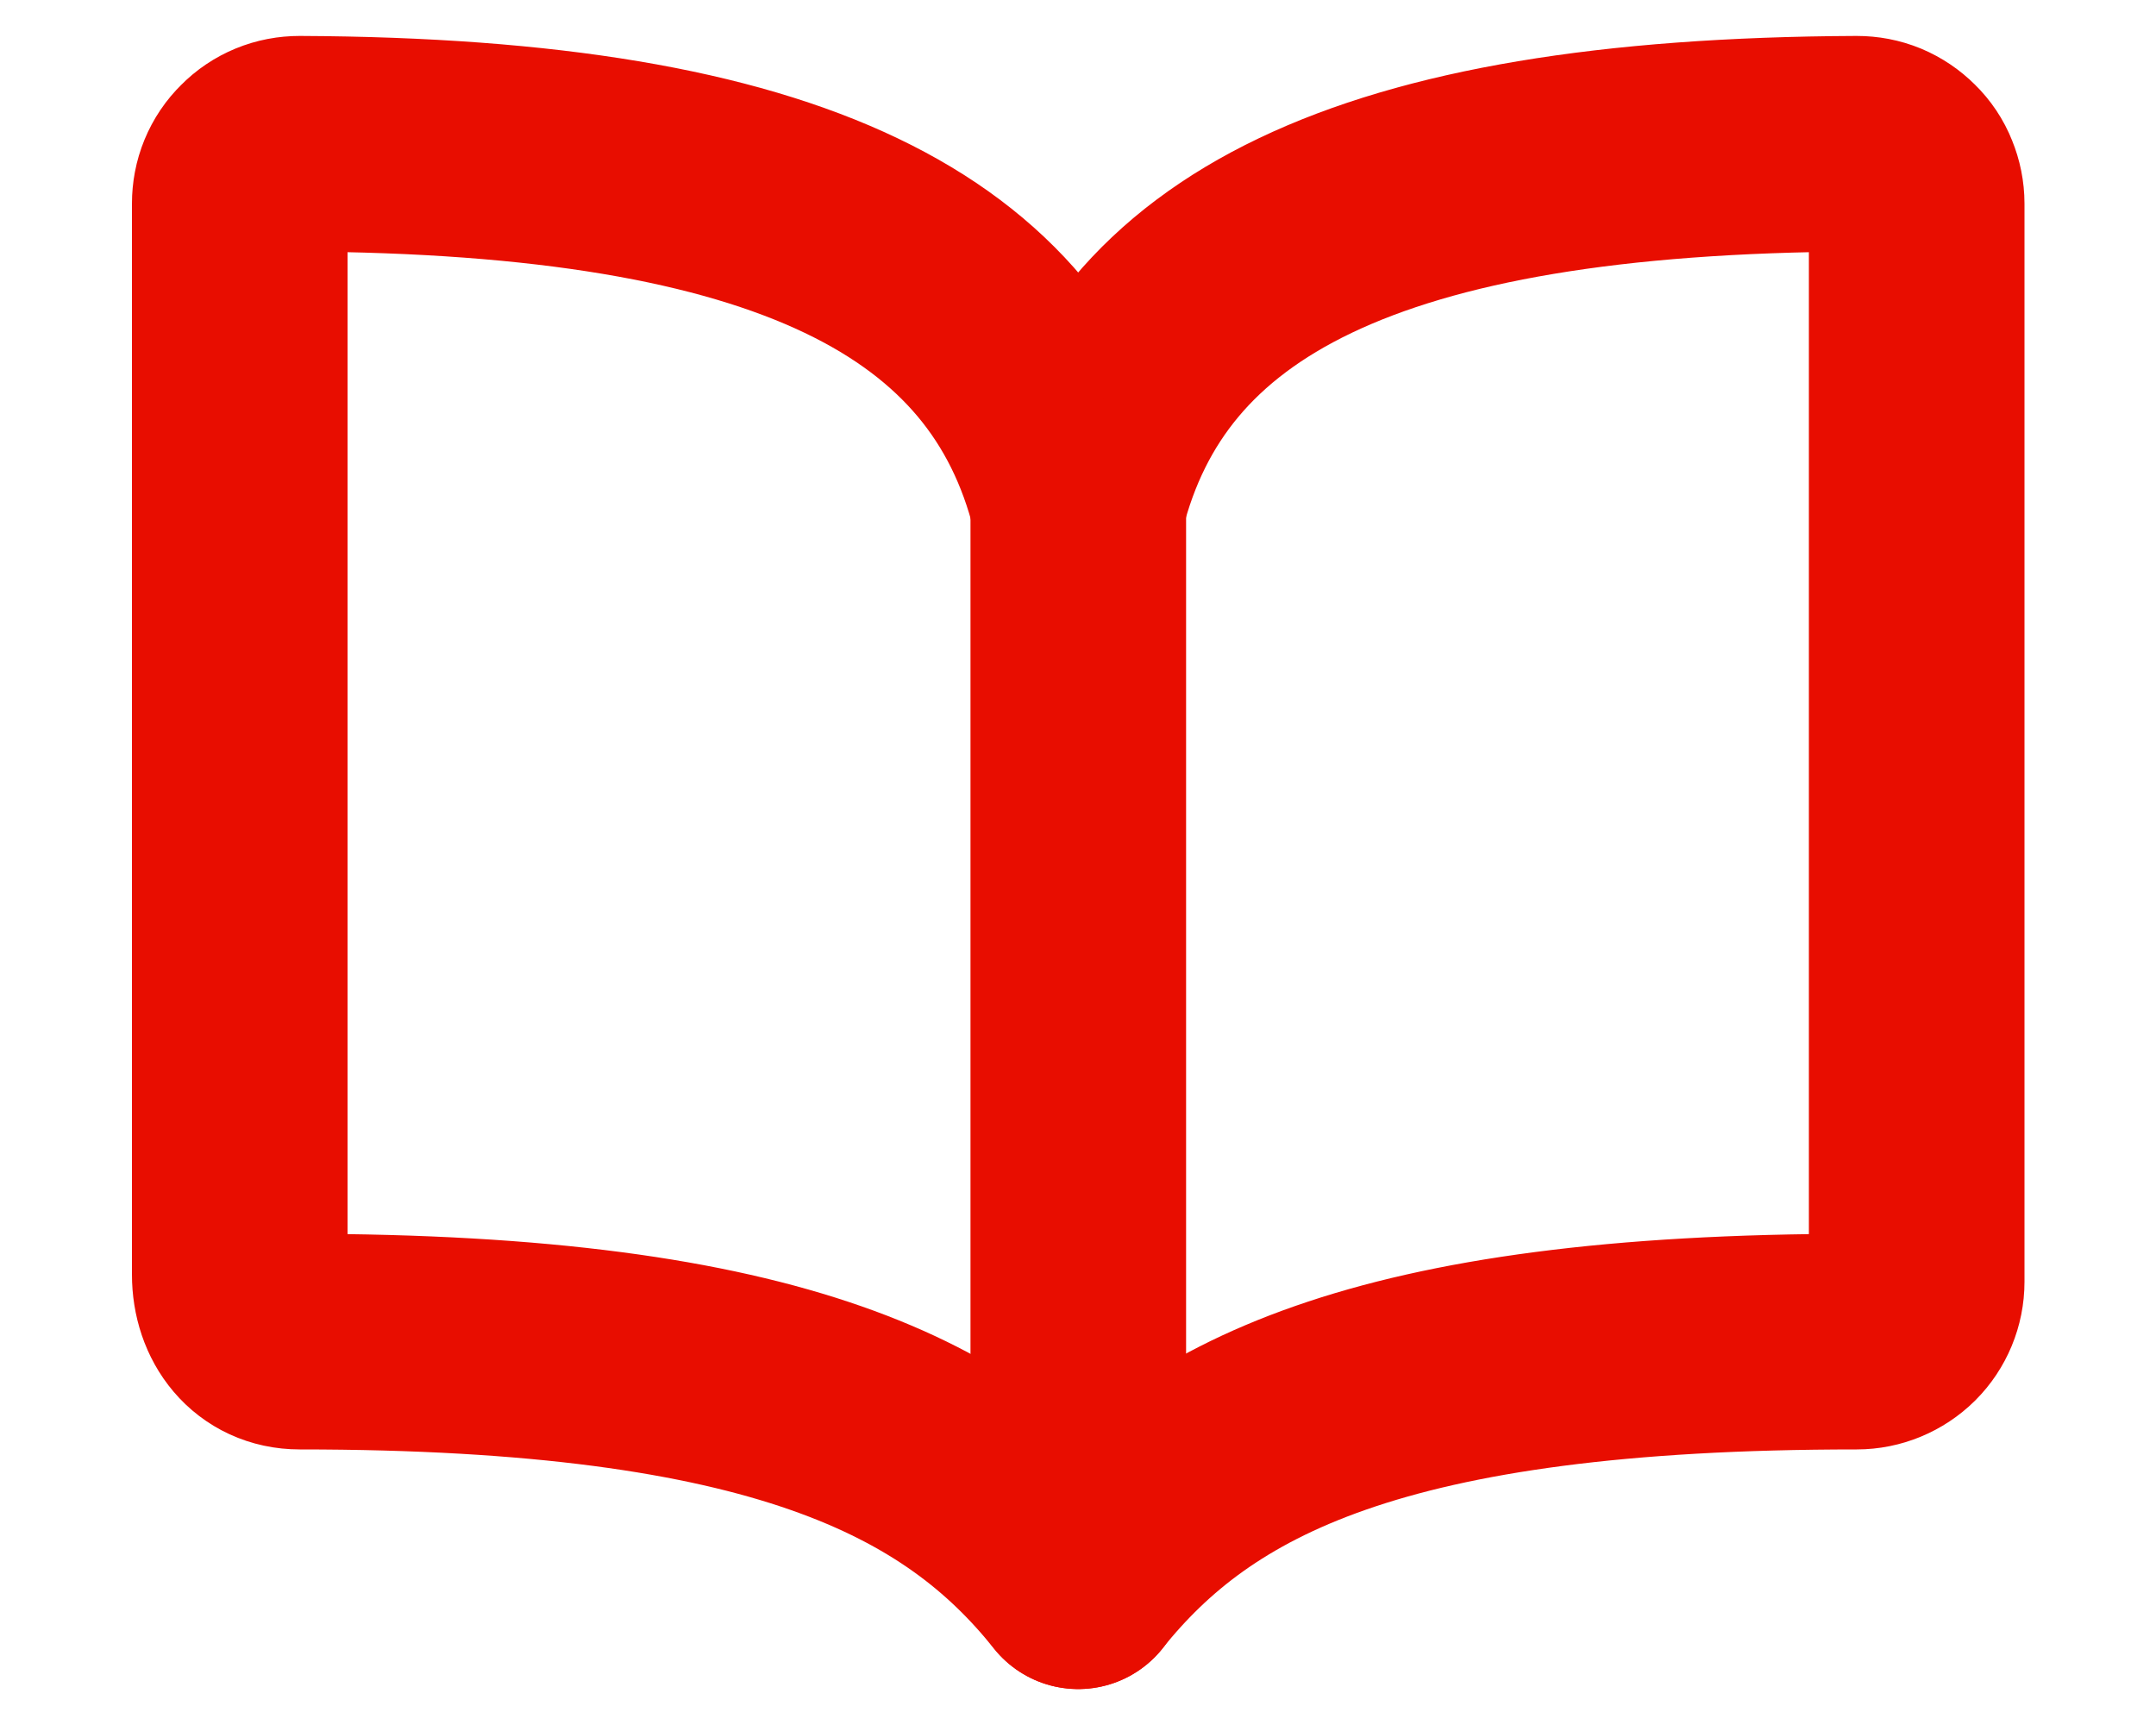
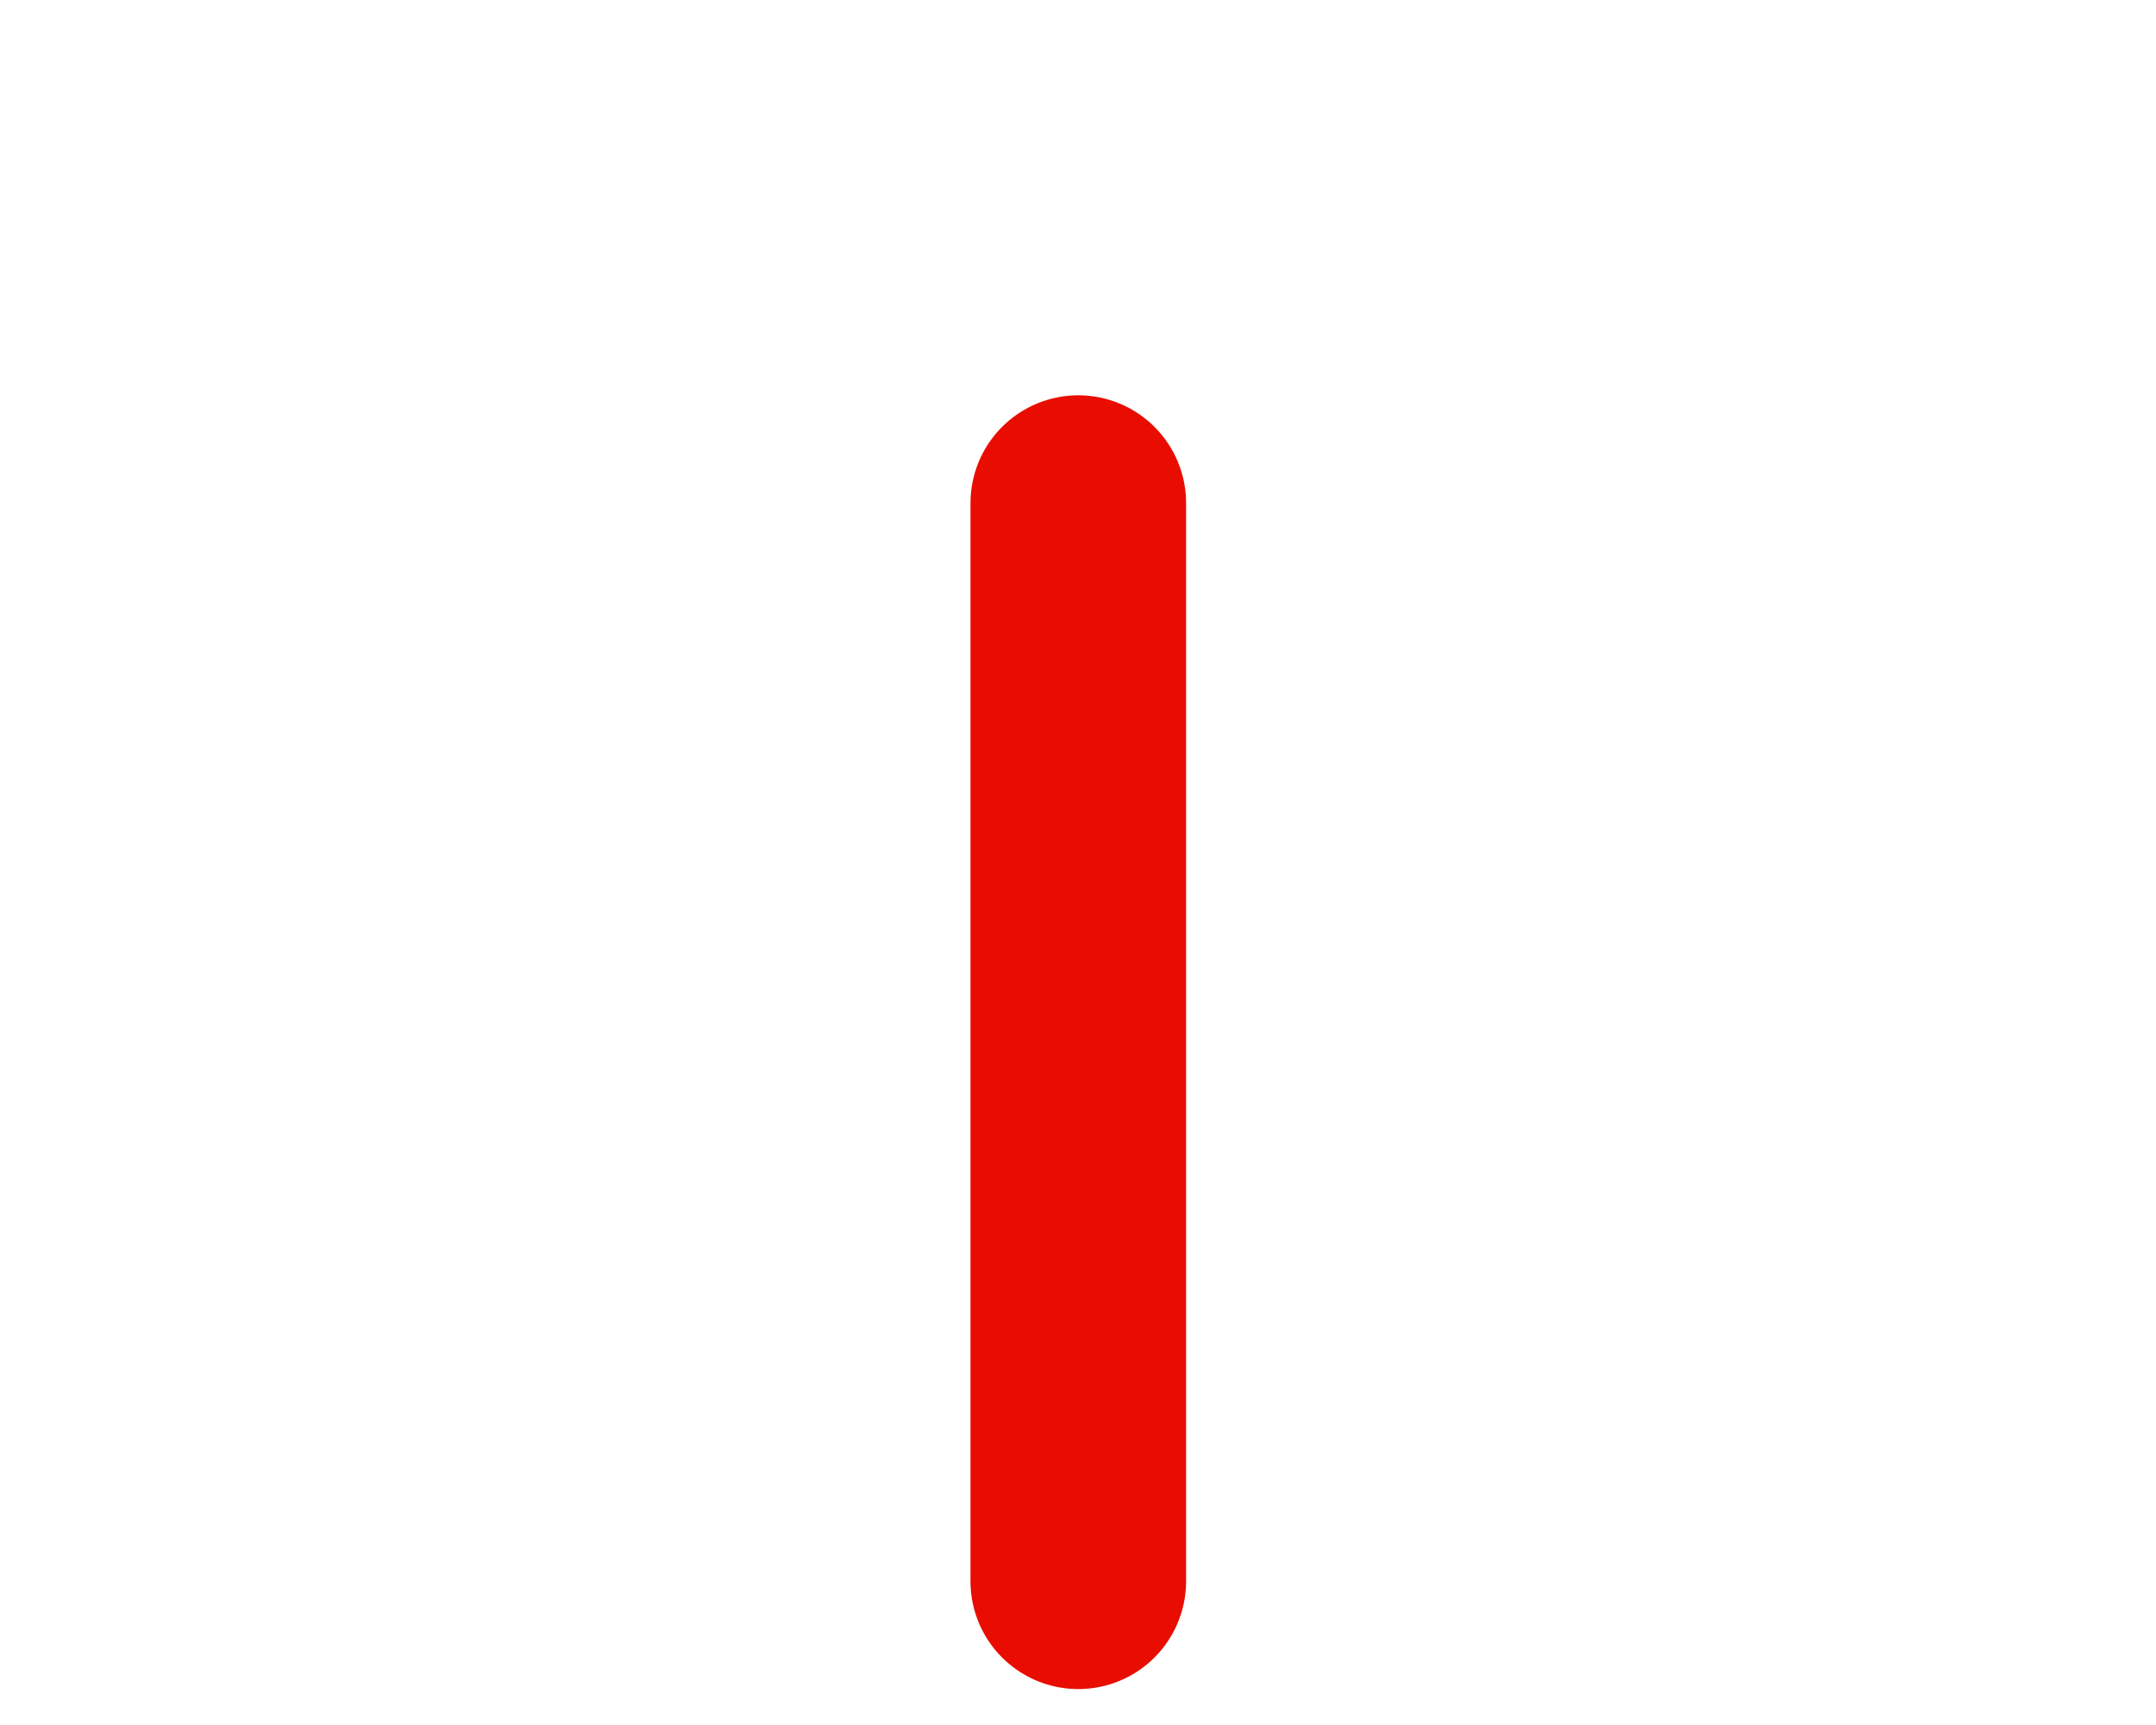
<svg xmlns="http://www.w3.org/2000/svg" width="15" height="12" viewBox="0 0 15 12" fill="none">
-   <path d="M7.501 3.5C7.918 1.855 9.492 1.015 12.918 1C12.973 1 13.027 1.01 13.078 1.031C13.128 1.052 13.174 1.083 13.213 1.122C13.252 1.16 13.283 1.206 13.303 1.257C13.324 1.308 13.335 1.362 13.335 1.417V8.917C13.335 9.027 13.291 9.133 13.213 9.211C13.134 9.289 13.028 9.333 12.918 9.333C9.585 9.333 8.297 10.005 7.501 11C6.71 10.01 5.418 9.333 2.085 9.333C1.827 9.333 1.668 9.124 1.668 8.866V1.417C1.668 1.362 1.678 1.308 1.699 1.257C1.72 1.206 1.751 1.16 1.79 1.122C1.828 1.083 1.874 1.052 1.925 1.031C1.976 1.01 2.03 1 2.085 1C5.511 1.015 7.085 1.855 7.501 3.5Z" stroke="#E80D00" stroke-width="1.5" stroke-linecap="round" stroke-linejoin="round" />
  <path d="M7.502 3.5V11" stroke="#E80D00" stroke-width="1.5" stroke-linecap="round" stroke-linejoin="round" />
</svg>